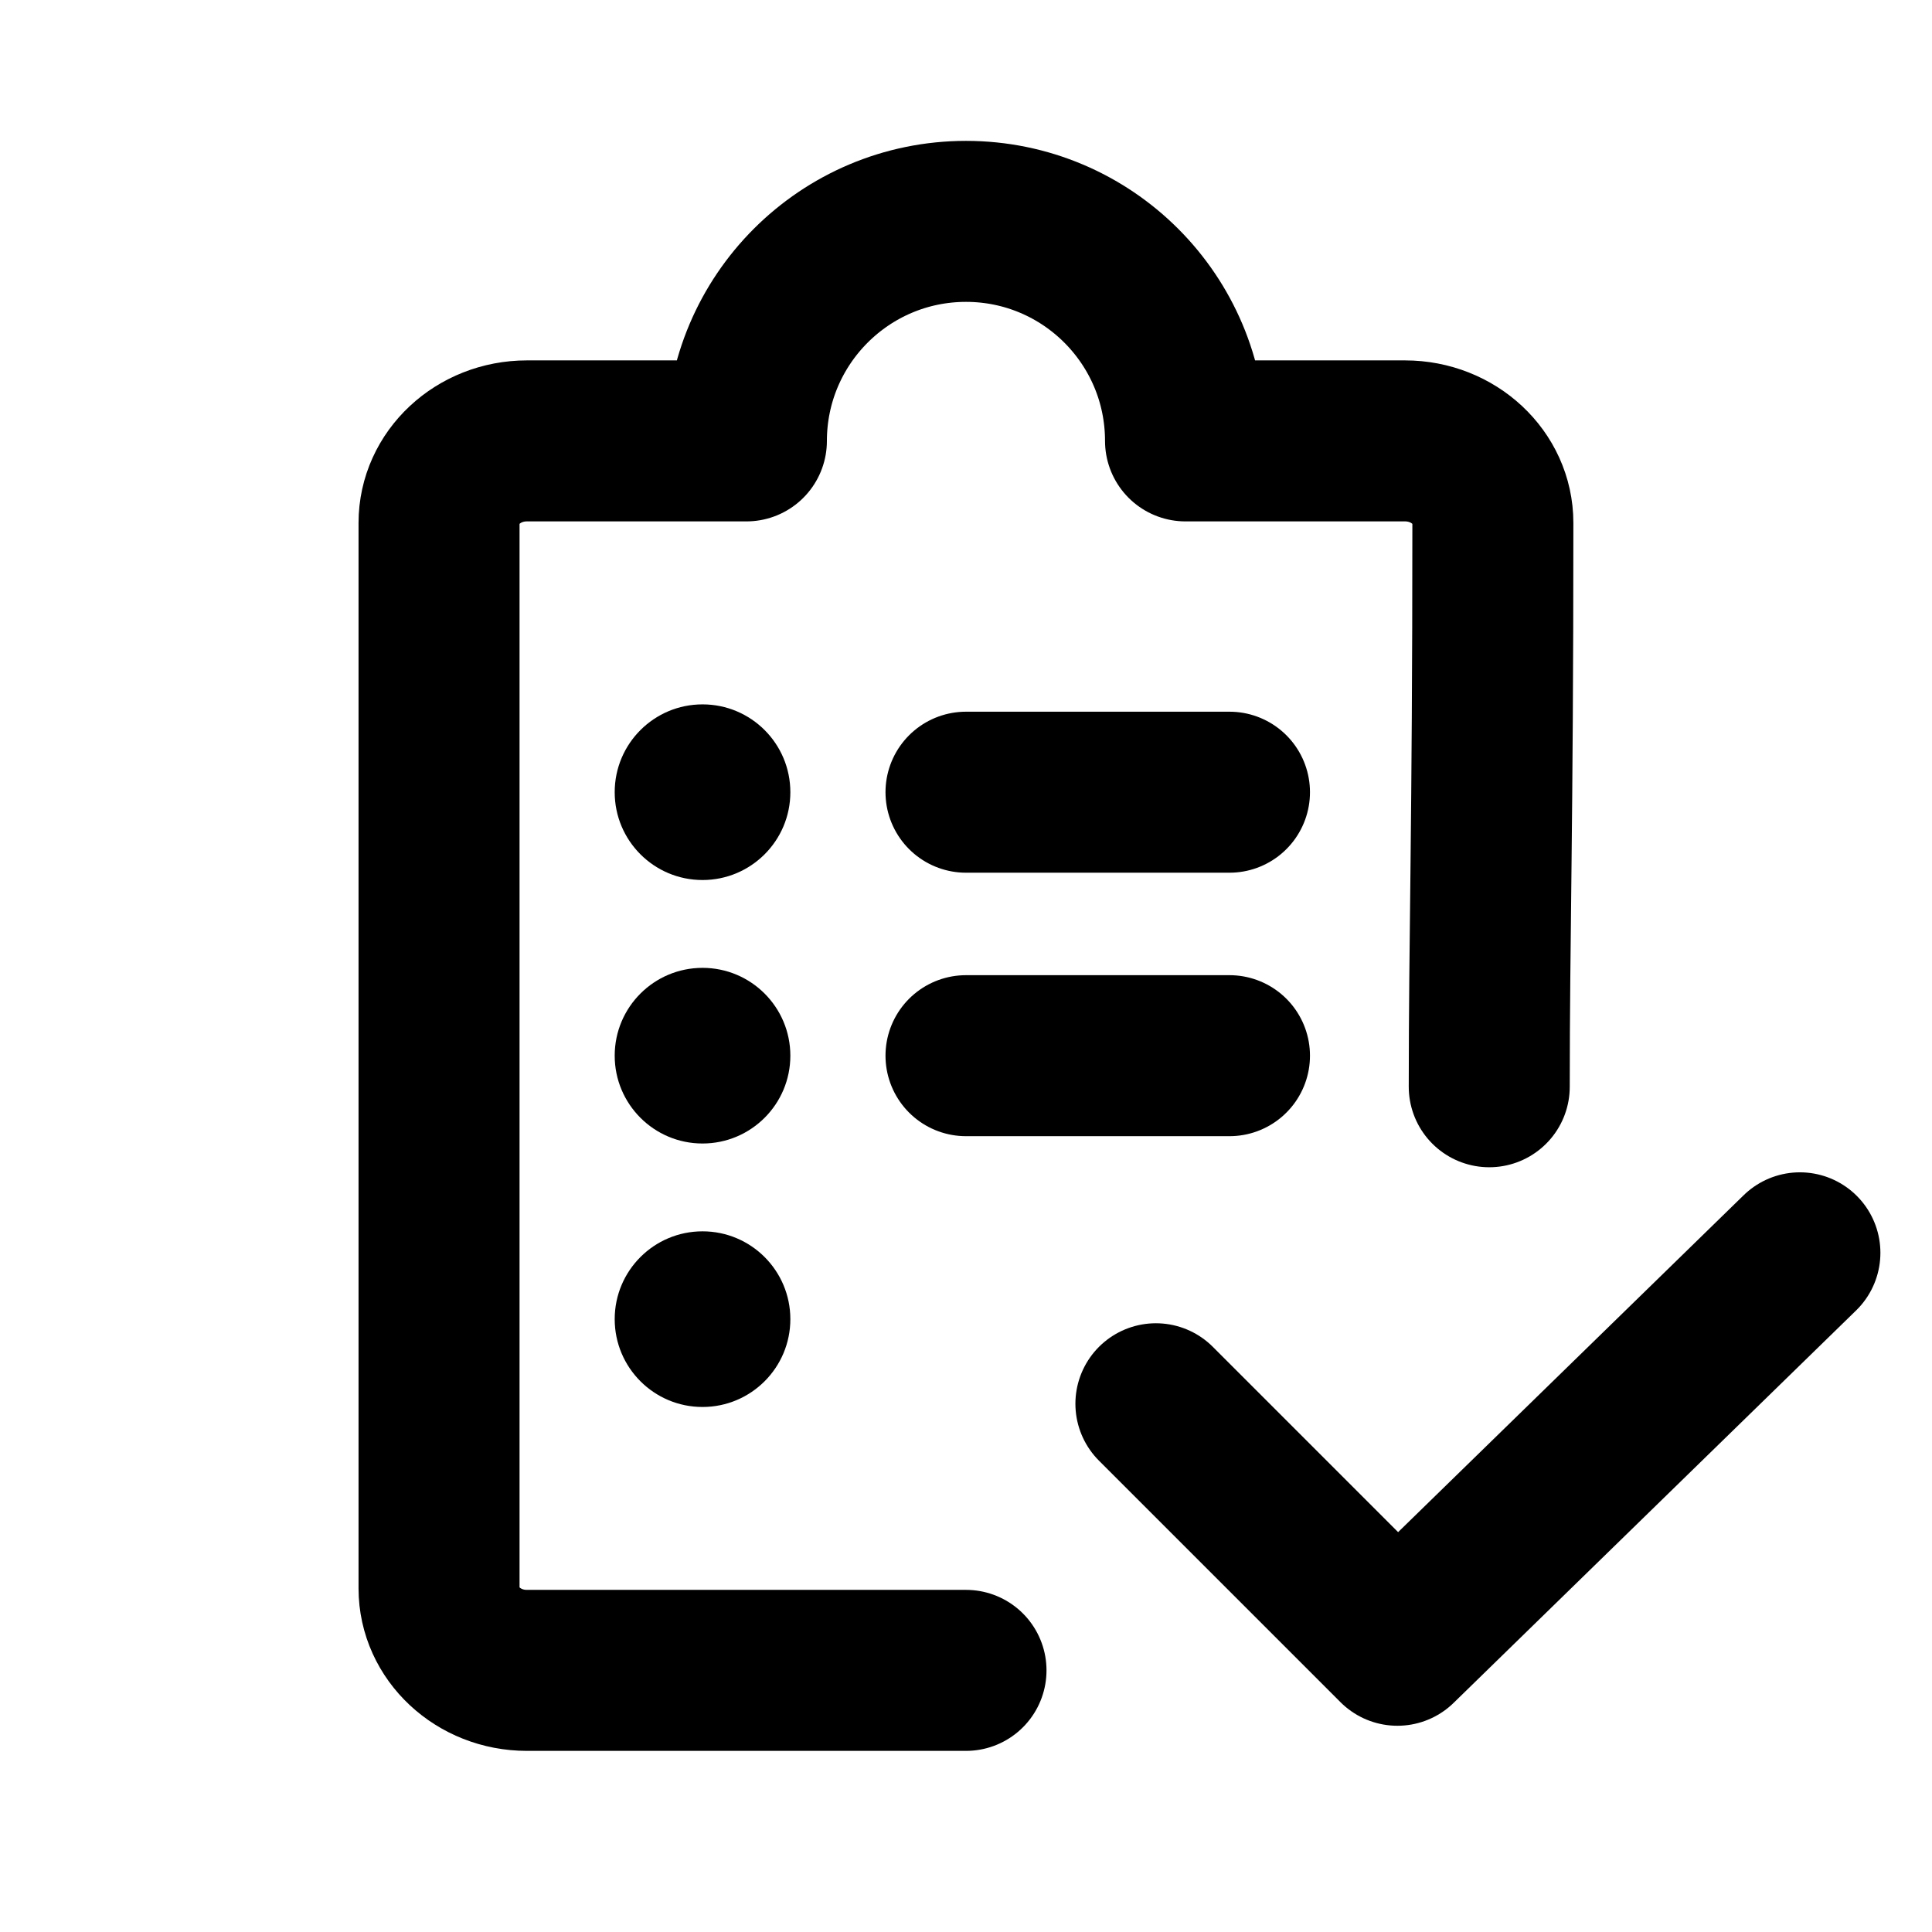
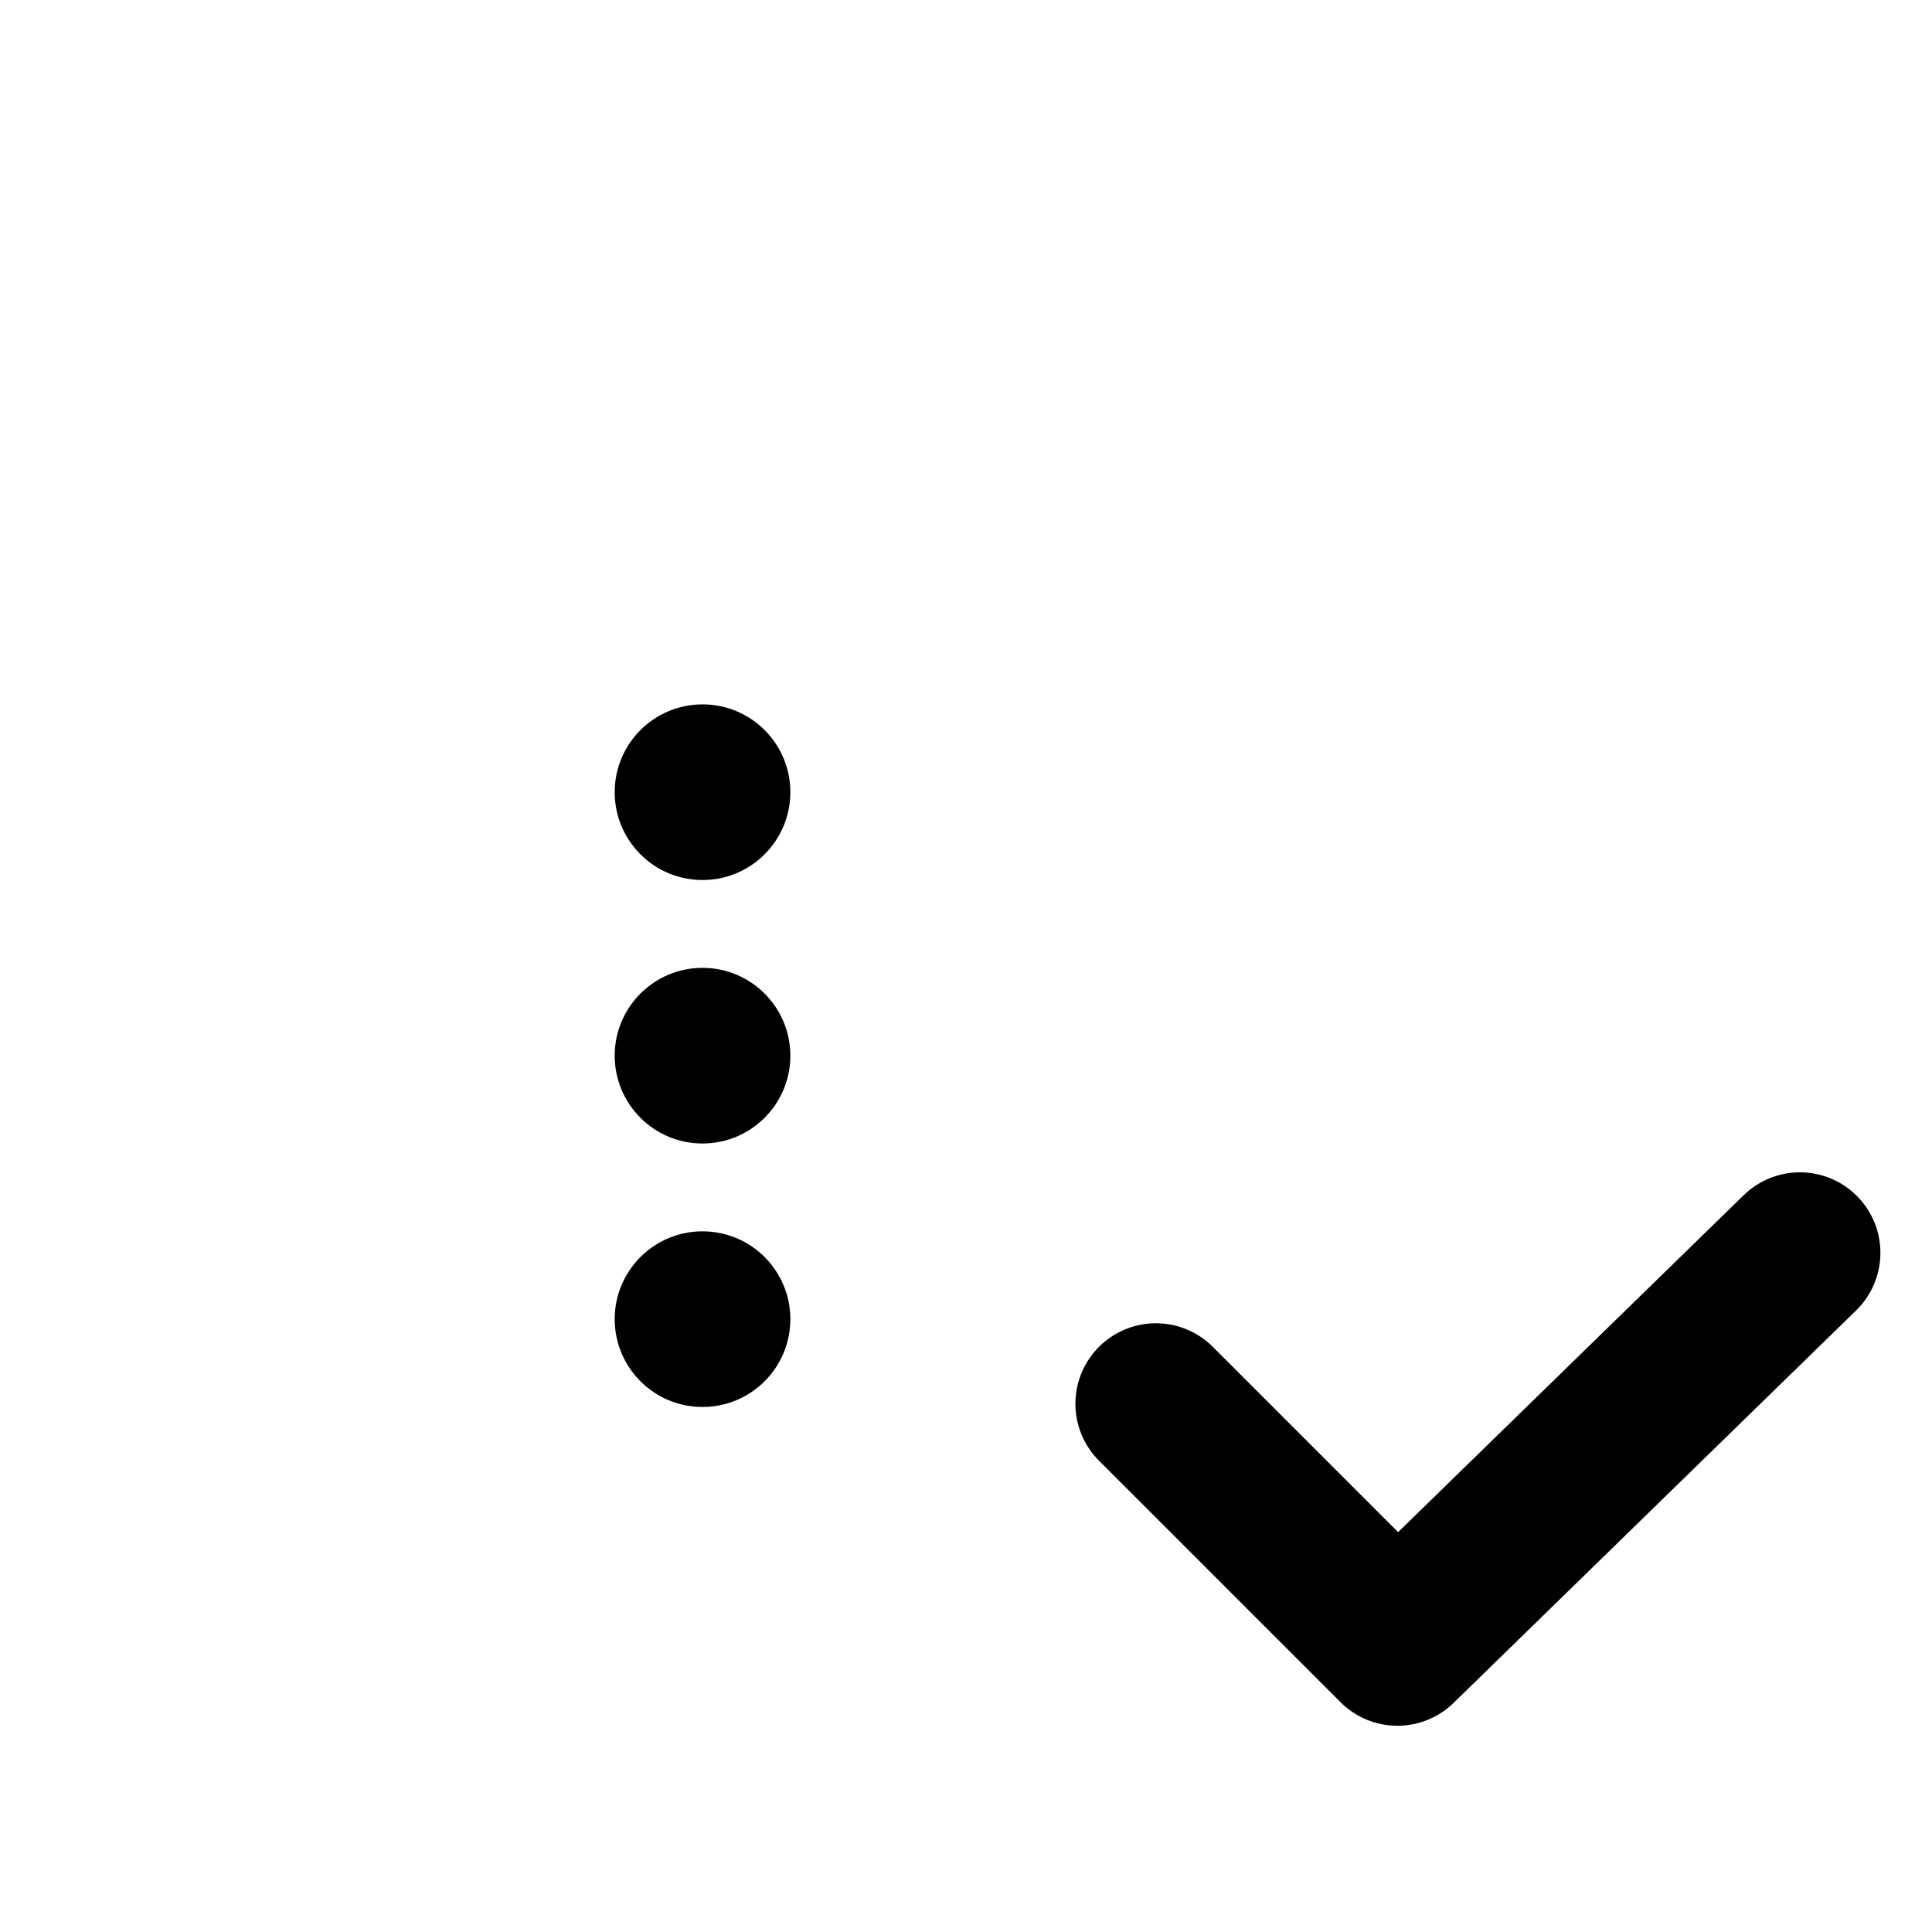
<svg xmlns="http://www.w3.org/2000/svg" viewBox="0 0 24 24">
  <g fill="none" fill-rule="evenodd">
-     <path stroke="currentColor" stroke-linecap="round" stroke-linejoin="round" stroke-width="2" d="M12 20.75H6.545c-.602 0-1.091-.456-1.091-1.018V6.495c0-.562.488-1.018 1.091-1.018h2.727C9.273 3.971 10.494 2.75 12 2.75c1.506 0 2.727 1.221 2.727 2.727h2.727c.602 0 1.091.456 1.091 1.018C18.545 10.275 18.5 11.61 18.5 13.5M12 9.841h3.273" />
    <path fill="currentColor" d="M8.727 10.932c.602 0 1.091-.488 1.091-1.091C9.818 9.238 9.33 8.75 8.727 8.75c-.602 0-1.091.488-1.091 1.091 0 .602.488 1.091 1.091 1.091Z" />
-     <path stroke="currentColor" stroke-linecap="round" stroke-linejoin="round" stroke-width="2" d="M12 13.114h3.273" />
    <path fill="currentColor" d="M8.727 14.205c.602 0 1.091-.488 1.091-1.091 0-.602-.488-1.091-1.091-1.091-.602 0-1.091.488-1.091 1.091 0 .602.488 1.091 1.091 1.091Zm0 3.273c.602 0 1.091-.488 1.091-1.091 0-.602-.488-1.091-1.091-1.091-.602 0-1.091.488-1.091 1.091 0 .602.488 1.091 1.091 1.091Z" />
    <path stroke="currentColor" stroke-linecap="round" stroke-linejoin="round" stroke-width="2" d="m14.359 17.438 3 3 5-4.875" />
  </g>
</svg>